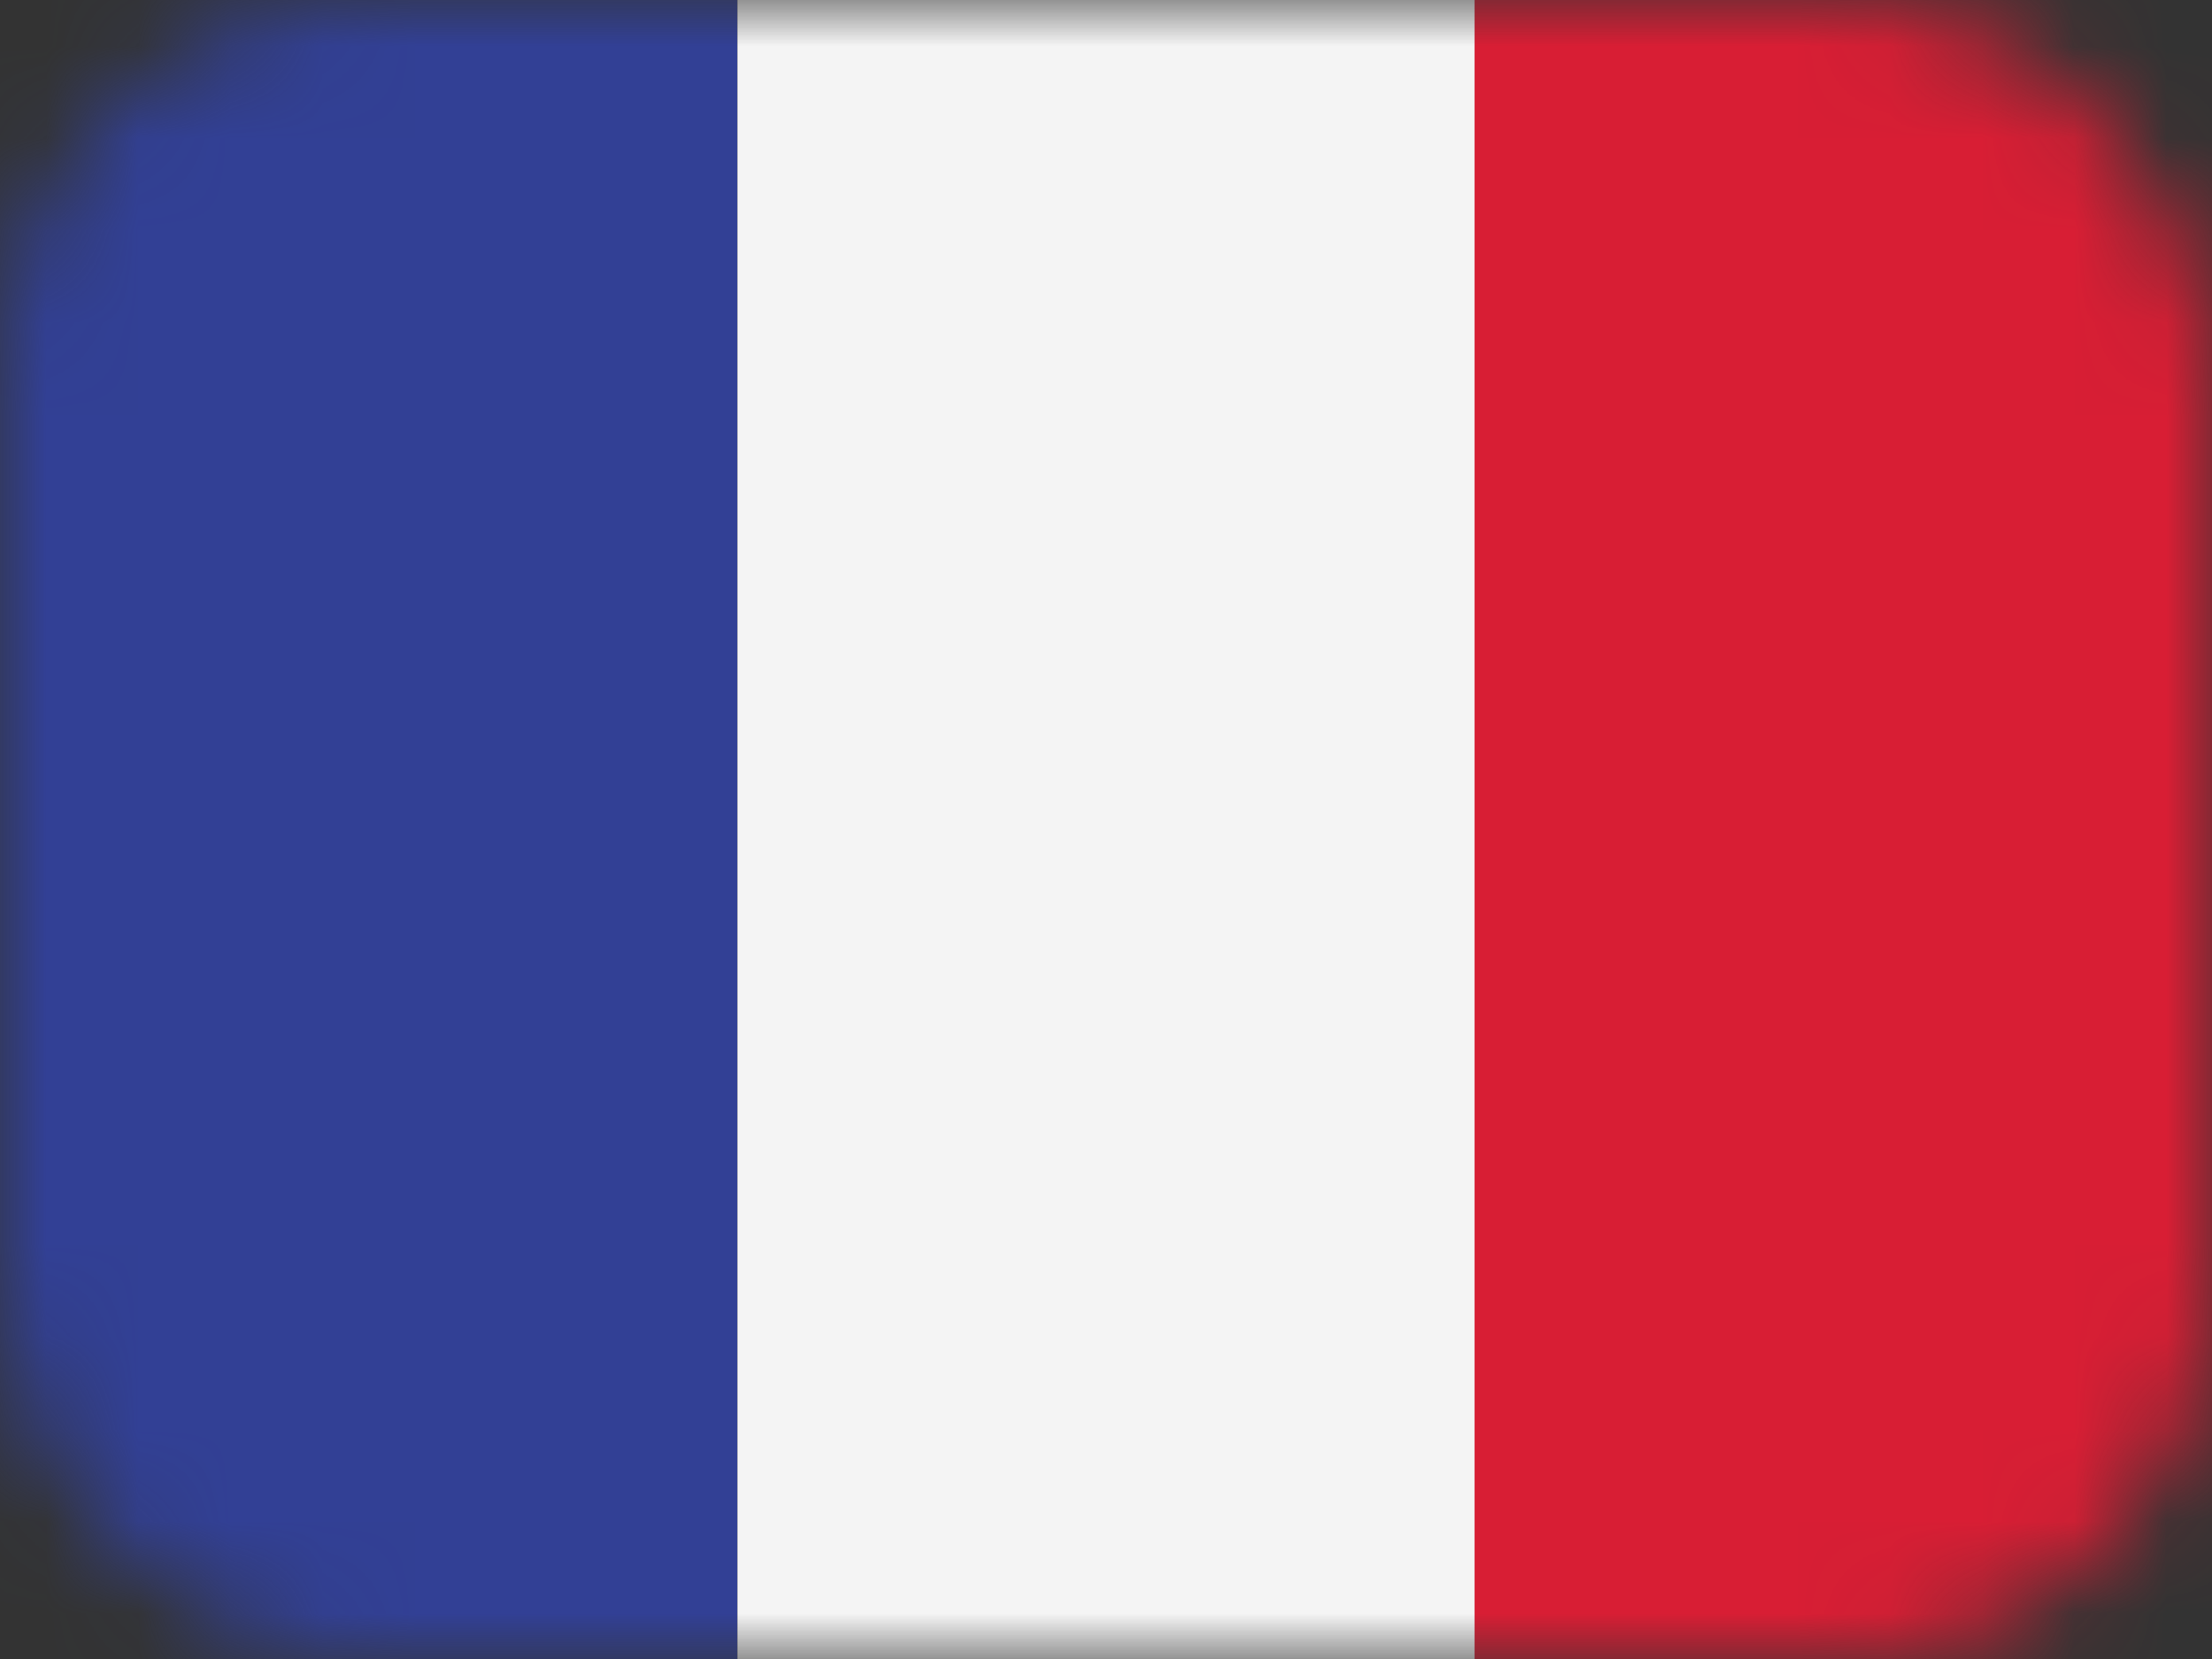
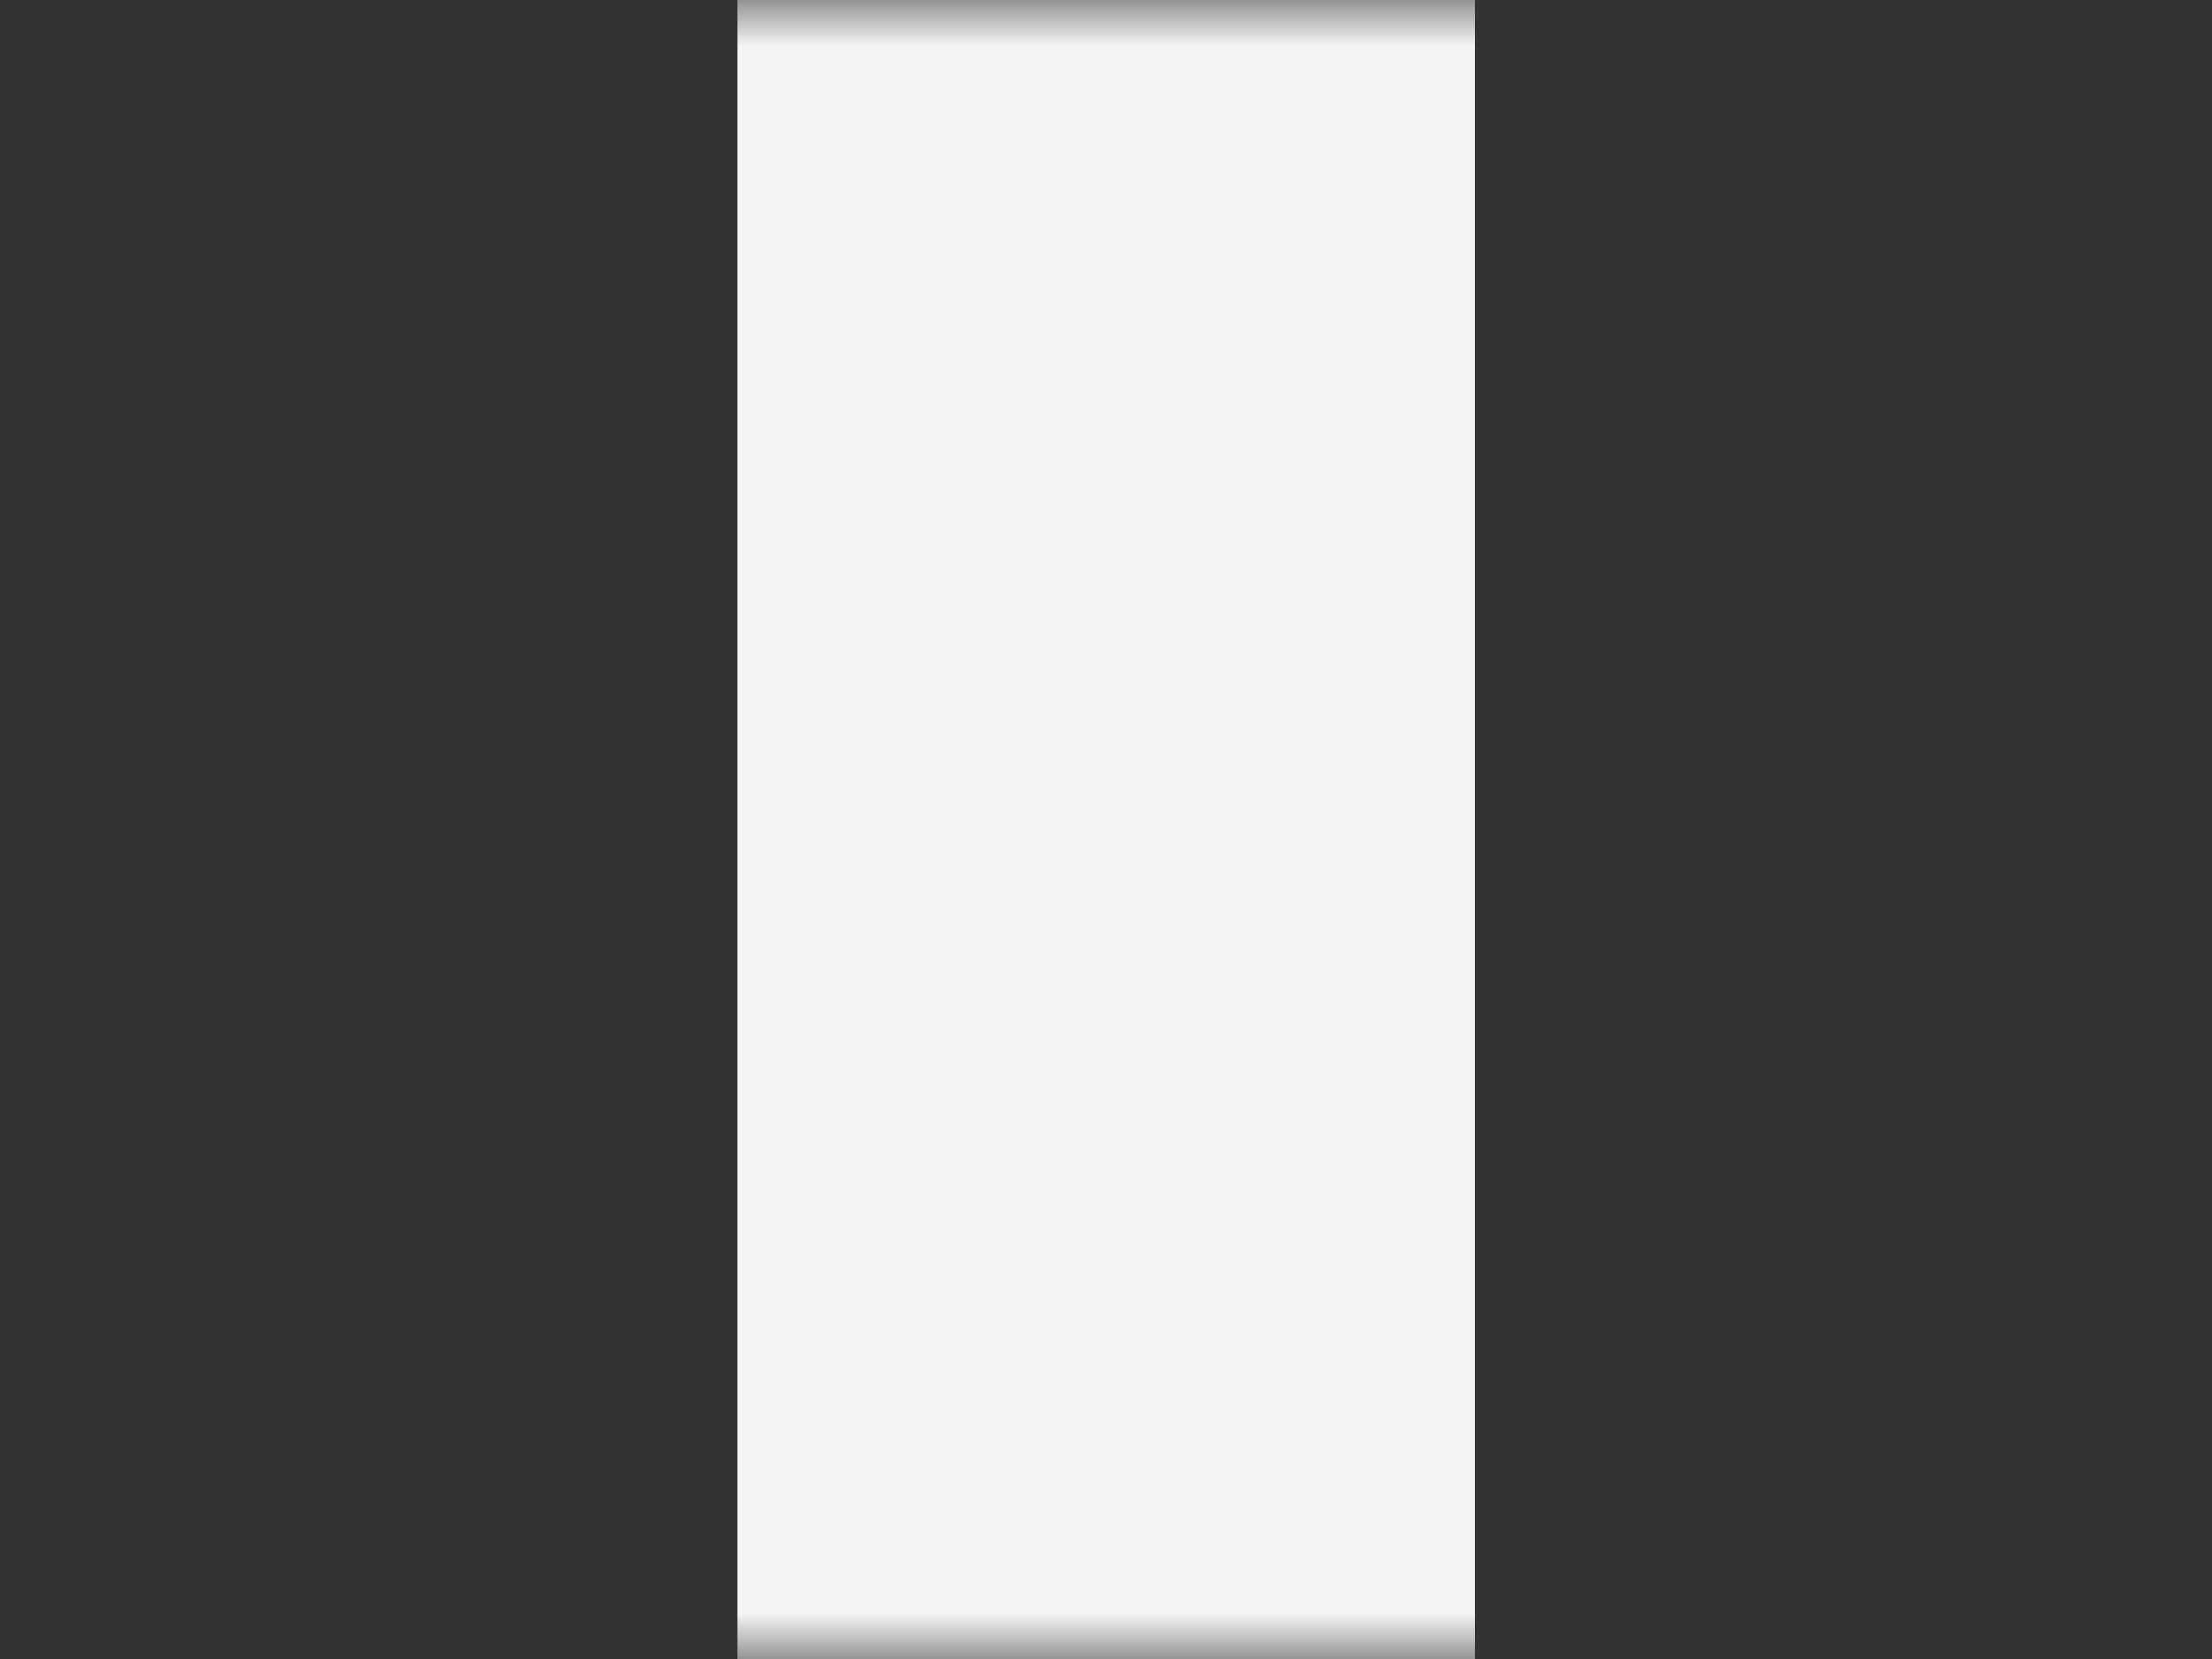
<svg xmlns="http://www.w3.org/2000/svg" width="24" height="18" viewBox="0 0 24 18" fill="none">
  <rect x="0" y="0" width="24" height="18" fill="#333333" stroke="none" />
  <mask id="mask0_859_13" style="mask-type:alpha" maskUnits="userSpaceOnUse" x="0" y="0" width="24" height="18">
    <rect width="24" height="18" rx="4" fill="#D9D9D9" />
  </mask>
  <g mask="url(#mask0_859_13)">
-     <path d="M8.002 0H0V18H8.002V0Z" fill="#324095" />
    <path d="M16.003 0H8.001V18H16.003V0Z" fill="#F4F4F4" />
-     <path d="M24.001 0H15.999V18H24.001V0Z" fill="#D81E34" />
  </g>
</svg>